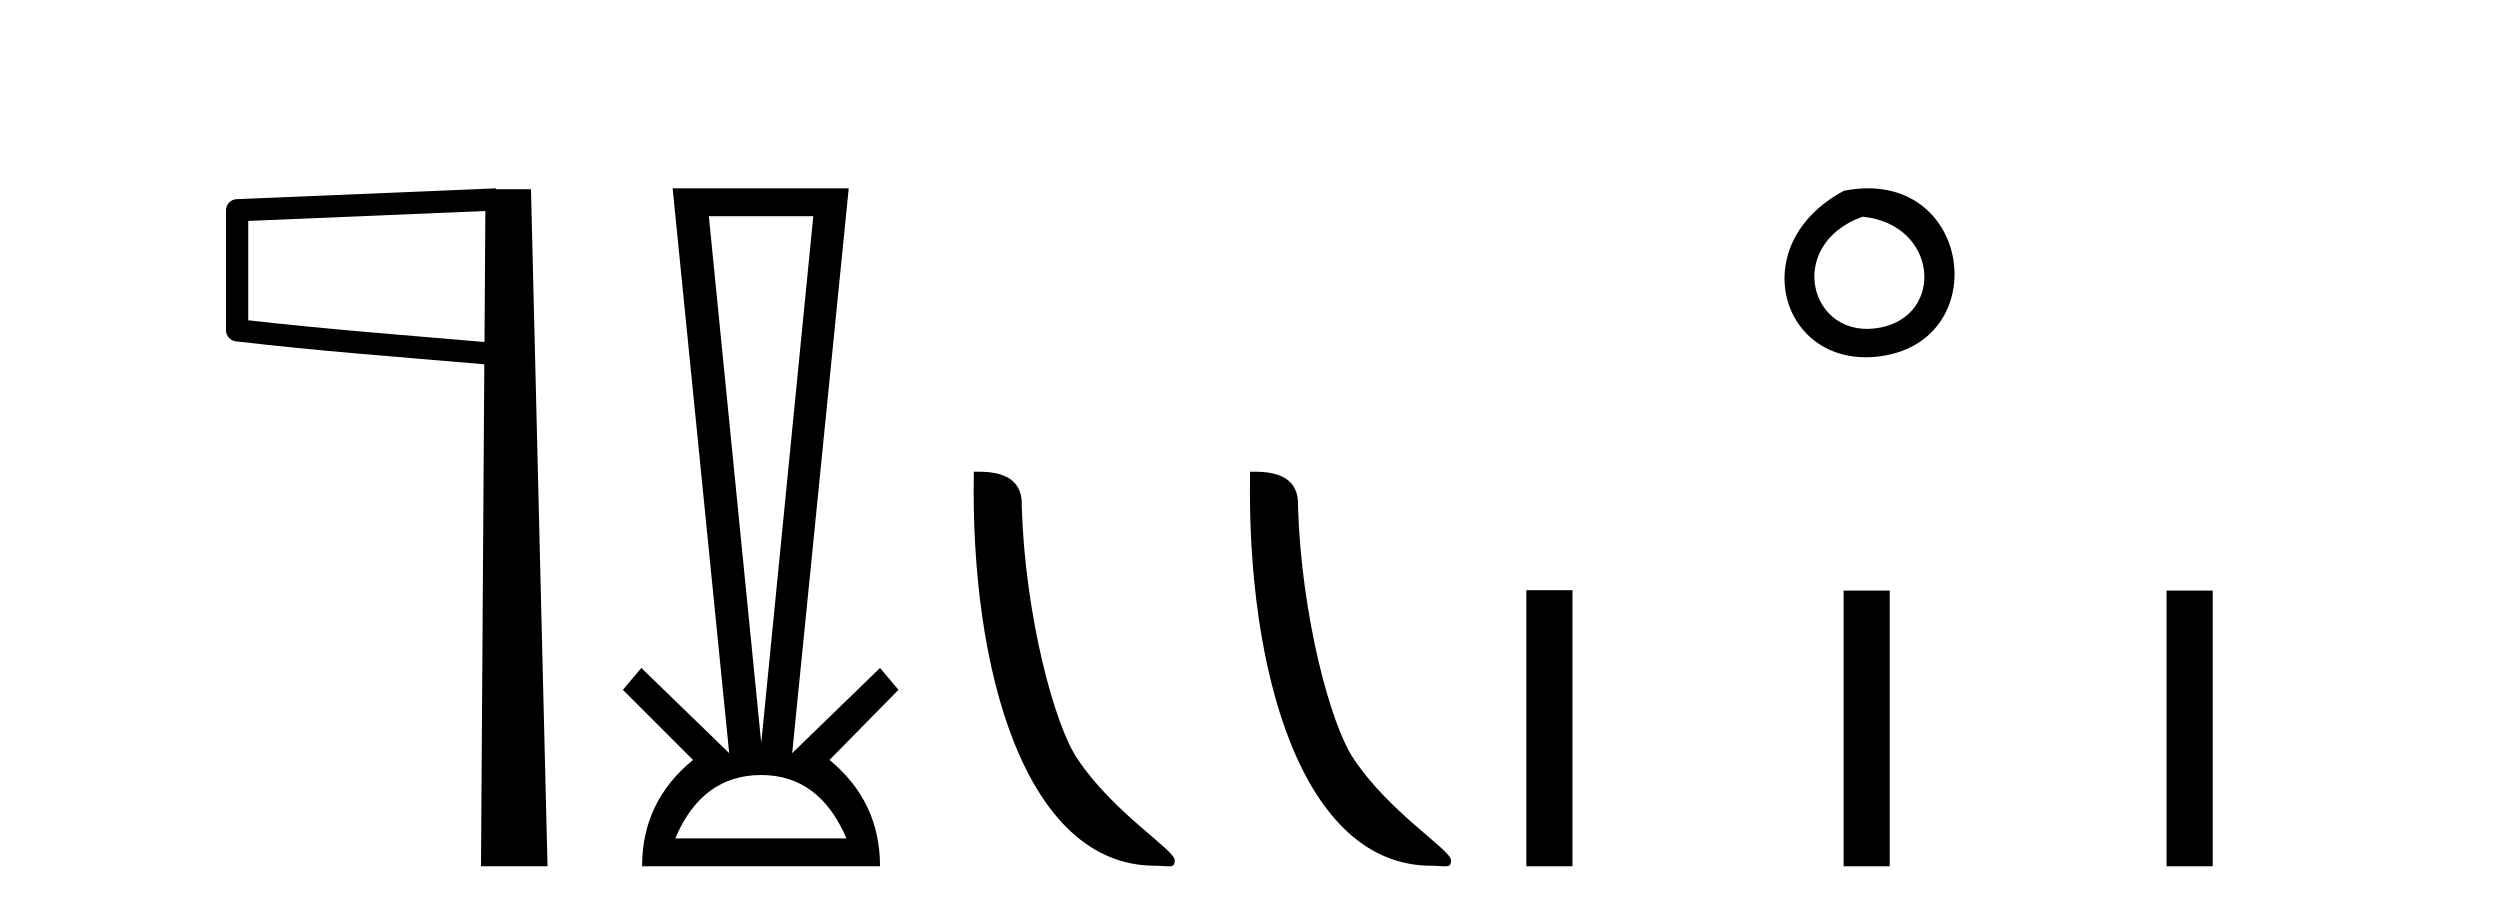
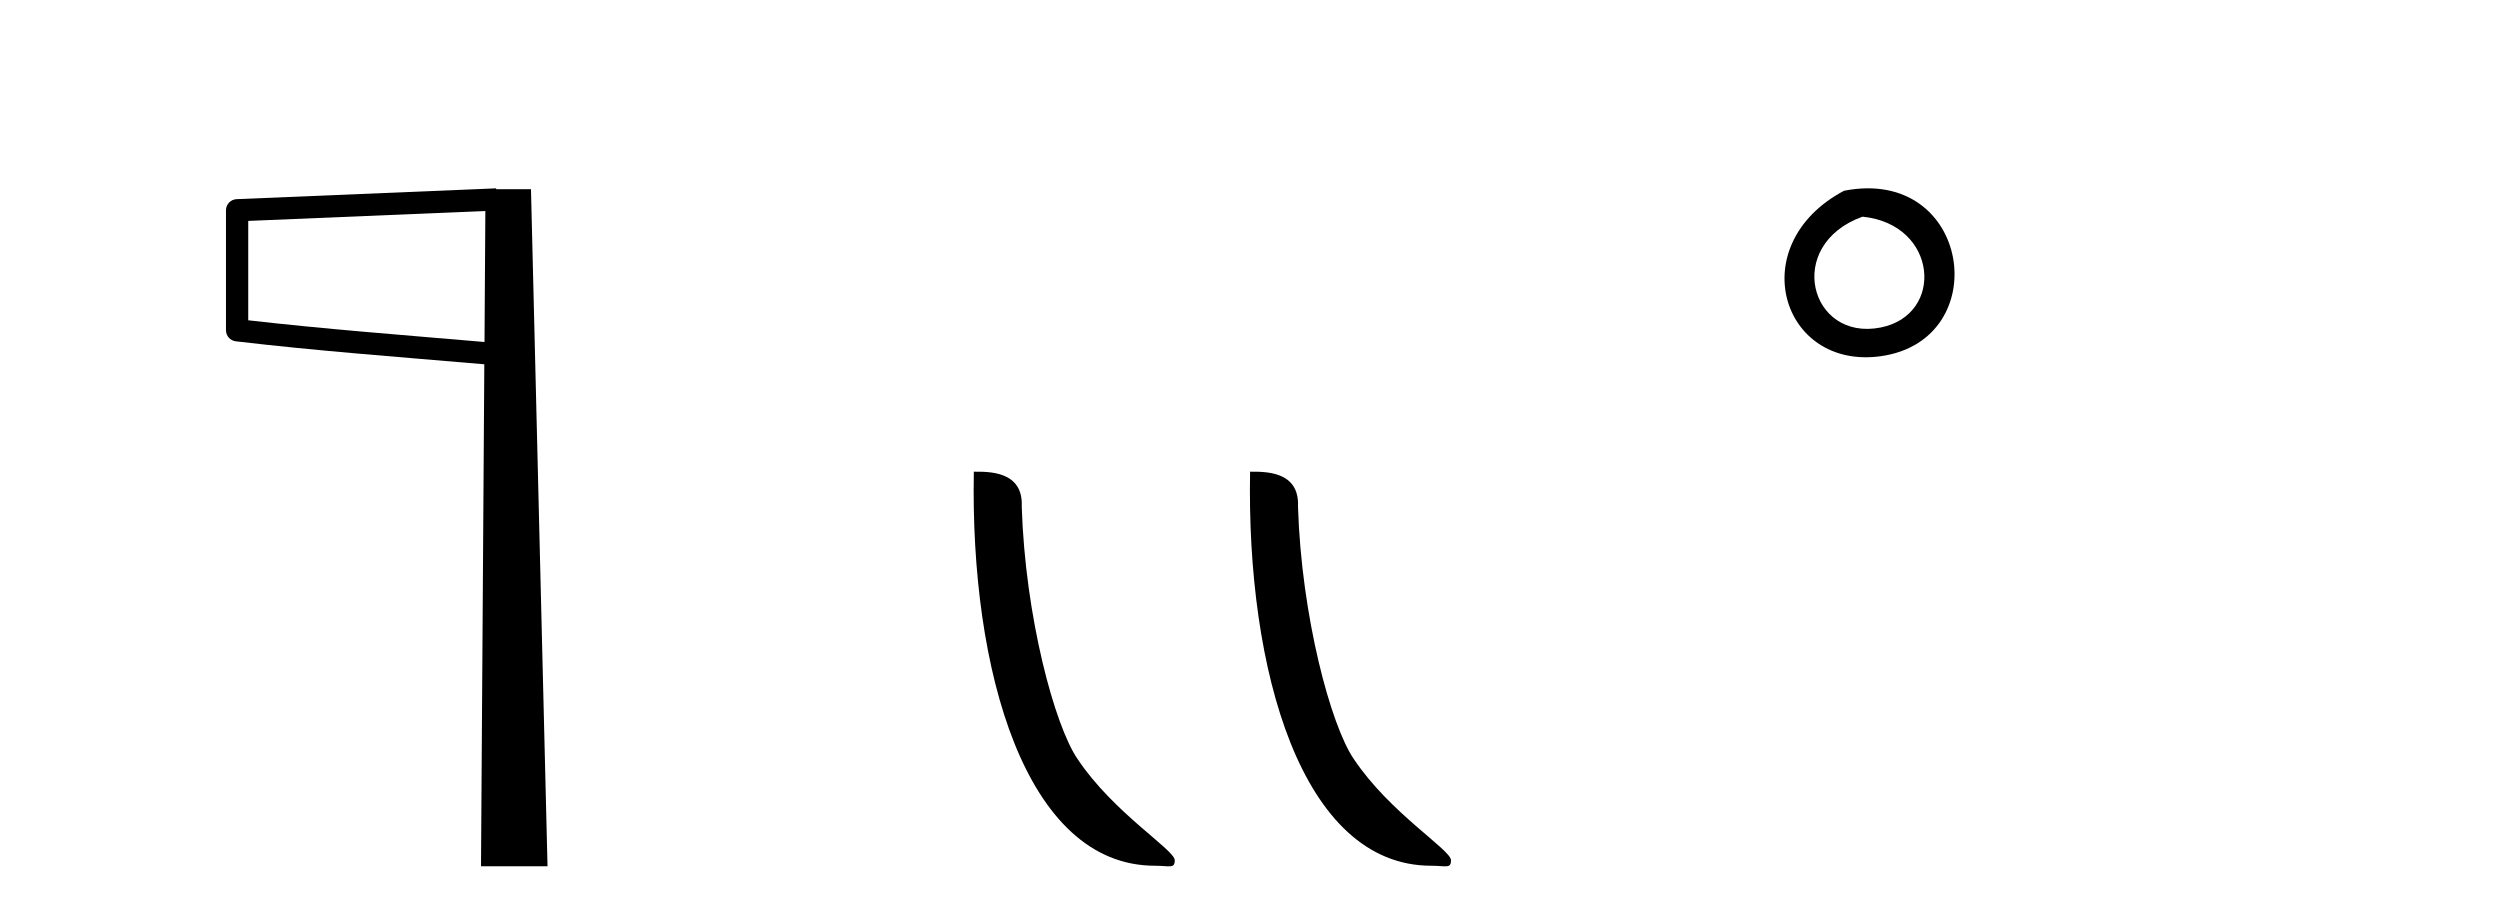
<svg xmlns="http://www.w3.org/2000/svg" width="112.0" height="41.0">
  <path d="M 21.744 9.453 L 21.706 15.321 L 21.7 15.321 C 17.901 14.995 14.617 14.748 11.121 14.349 L 11.121 9.897 L 21.744 9.453 ZM 22.226 8.437 L 21.728 8.459 L 10.604 8.922 C 10.337 8.932 10.125 9.15 10.124 9.418 L 10.124 14.795 C 10.124 15.048 10.313 15.262 10.565 15.291 C 14.256 15.725 17.663 15.973 21.615 16.313 L 21.697 16.321 L 21.549 38.809 L 24.529 38.809 L 23.788 8.475 L 22.229 8.475 L 22.226 8.437 Z" style="fill:#000000;stroke:none" />
-   <path d="M 36.435 9.687 L 34.104 33.286 L 31.756 9.687 ZM 34.104 34.721 Q 36.705 34.721 37.921 37.559 L 30.252 37.559 Q 31.452 34.721 34.104 34.721 ZM 30.134 8.437 L 32.668 33.742 L 28.732 29.924 L 27.904 30.904 L 31.046 34.046 Q 28.766 35.904 28.766 38.809 L 39.425 38.809 Q 39.425 35.904 37.161 34.046 L 40.252 30.904 L 39.425 29.924 L 35.489 33.742 L 38.023 8.437 Z" style="fill:#000000;stroke:none" />
  <path d="M 51.744 38.785 C 52.398 38.785 52.629 38.932 52.629 38.539 C 52.629 38.071 49.883 36.418 48.275 34.004 C 47.244 32.504 45.927 27.607 45.774 22.695 C 45.85 21.083 44.269 21.132 43.628 21.132 C 43.457 30.016 45.932 38.785 51.744 38.785 Z" style="fill:#000000;stroke:none" />
  <path d="M 64.121 38.785 C 64.775 38.785 65.006 38.932 65.005 38.539 C 65.005 38.071 62.259 36.418 60.651 34.004 C 59.62 32.504 58.303 27.607 58.15 22.695 C 58.227 21.083 56.645 21.132 56.004 21.132 C 55.834 30.016 58.308 38.785 64.121 38.785 Z" style="fill:#000000;stroke:none" />
  <path d="M 82.612 8.546 C 78.075 10.959 79.8 16.58 84.257 15.958 C 89.402 15.239 88.305 7.428 82.612 8.546 M 83.44 9.707 C 86.819 10.044 87.132 14.104 84.25 14.673 C 81.081 15.3 79.921 10.976 83.44 9.707 Z" style="fill:#000000;stroke:none" />
-   <path d="M 68.38 26.441 L 68.38 38.809 L 70.447 38.809 L 70.447 26.441 ZM 82.593 26.458 L 82.593 38.809 L 84.66 38.809 L 84.66 26.458 ZM 97.062 26.458 L 97.062 38.809 L 99.13 38.809 L 99.13 26.458 Z" style="fill:#000000;stroke:none" />
</svg>